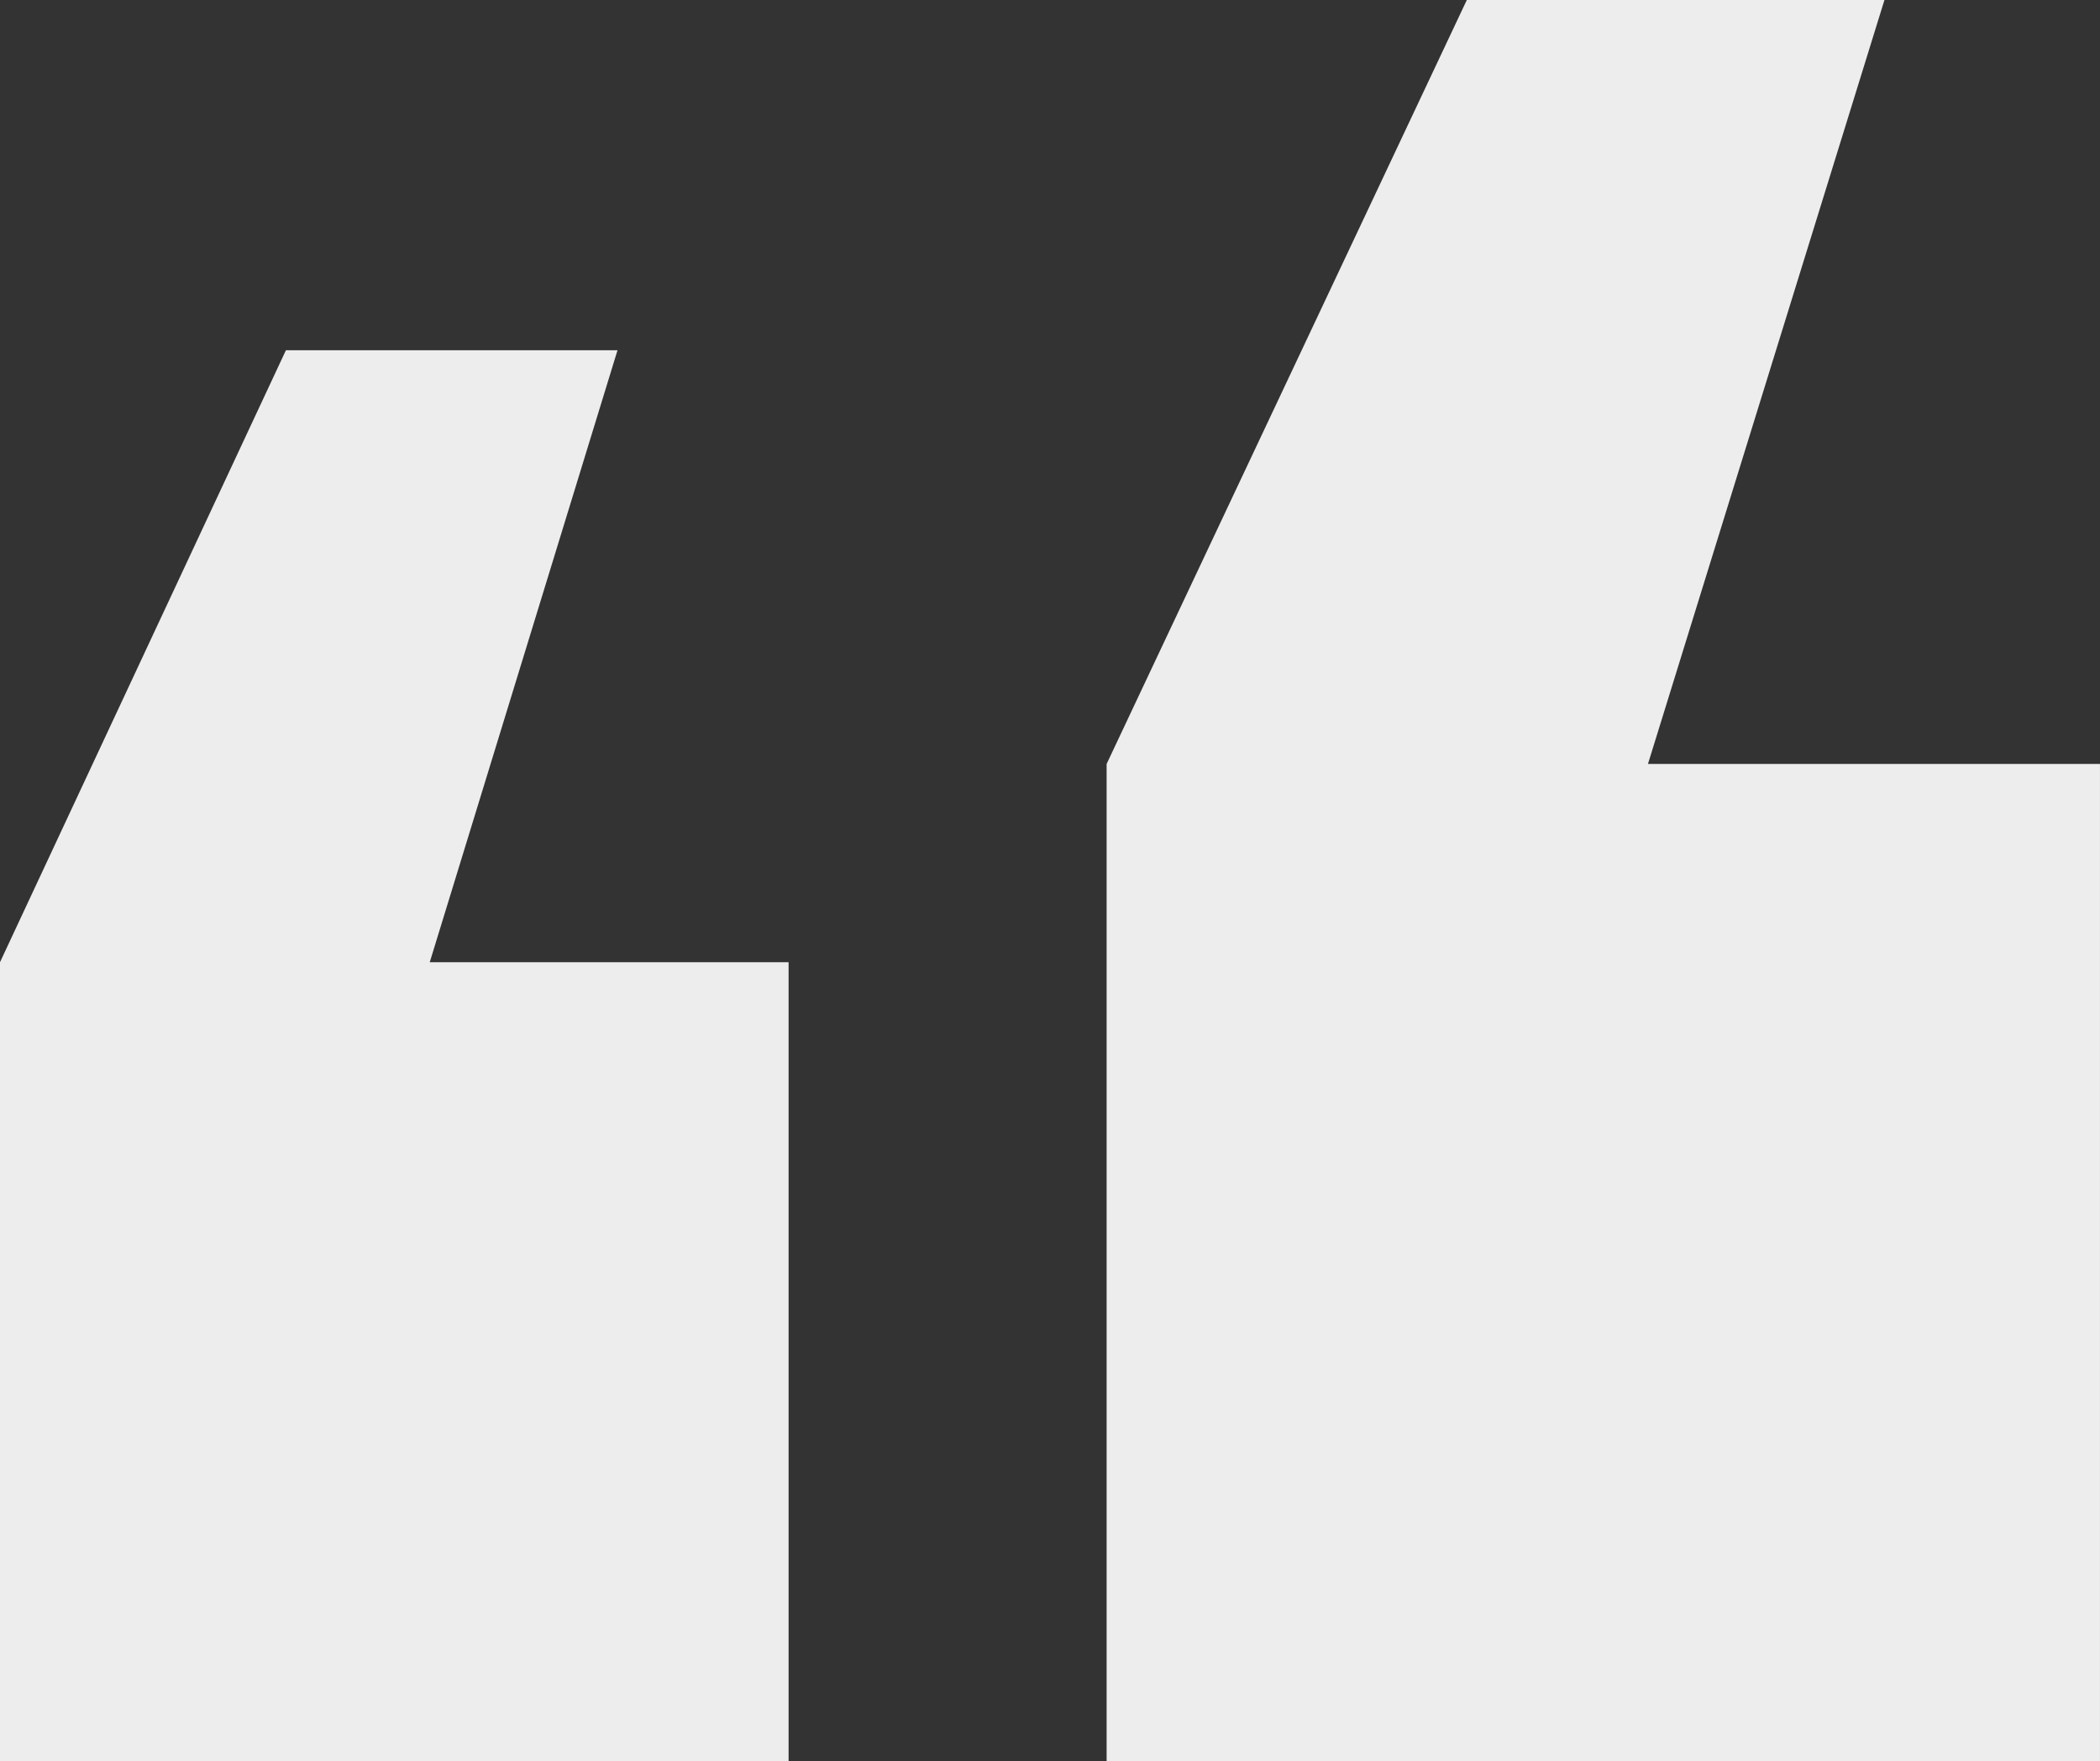
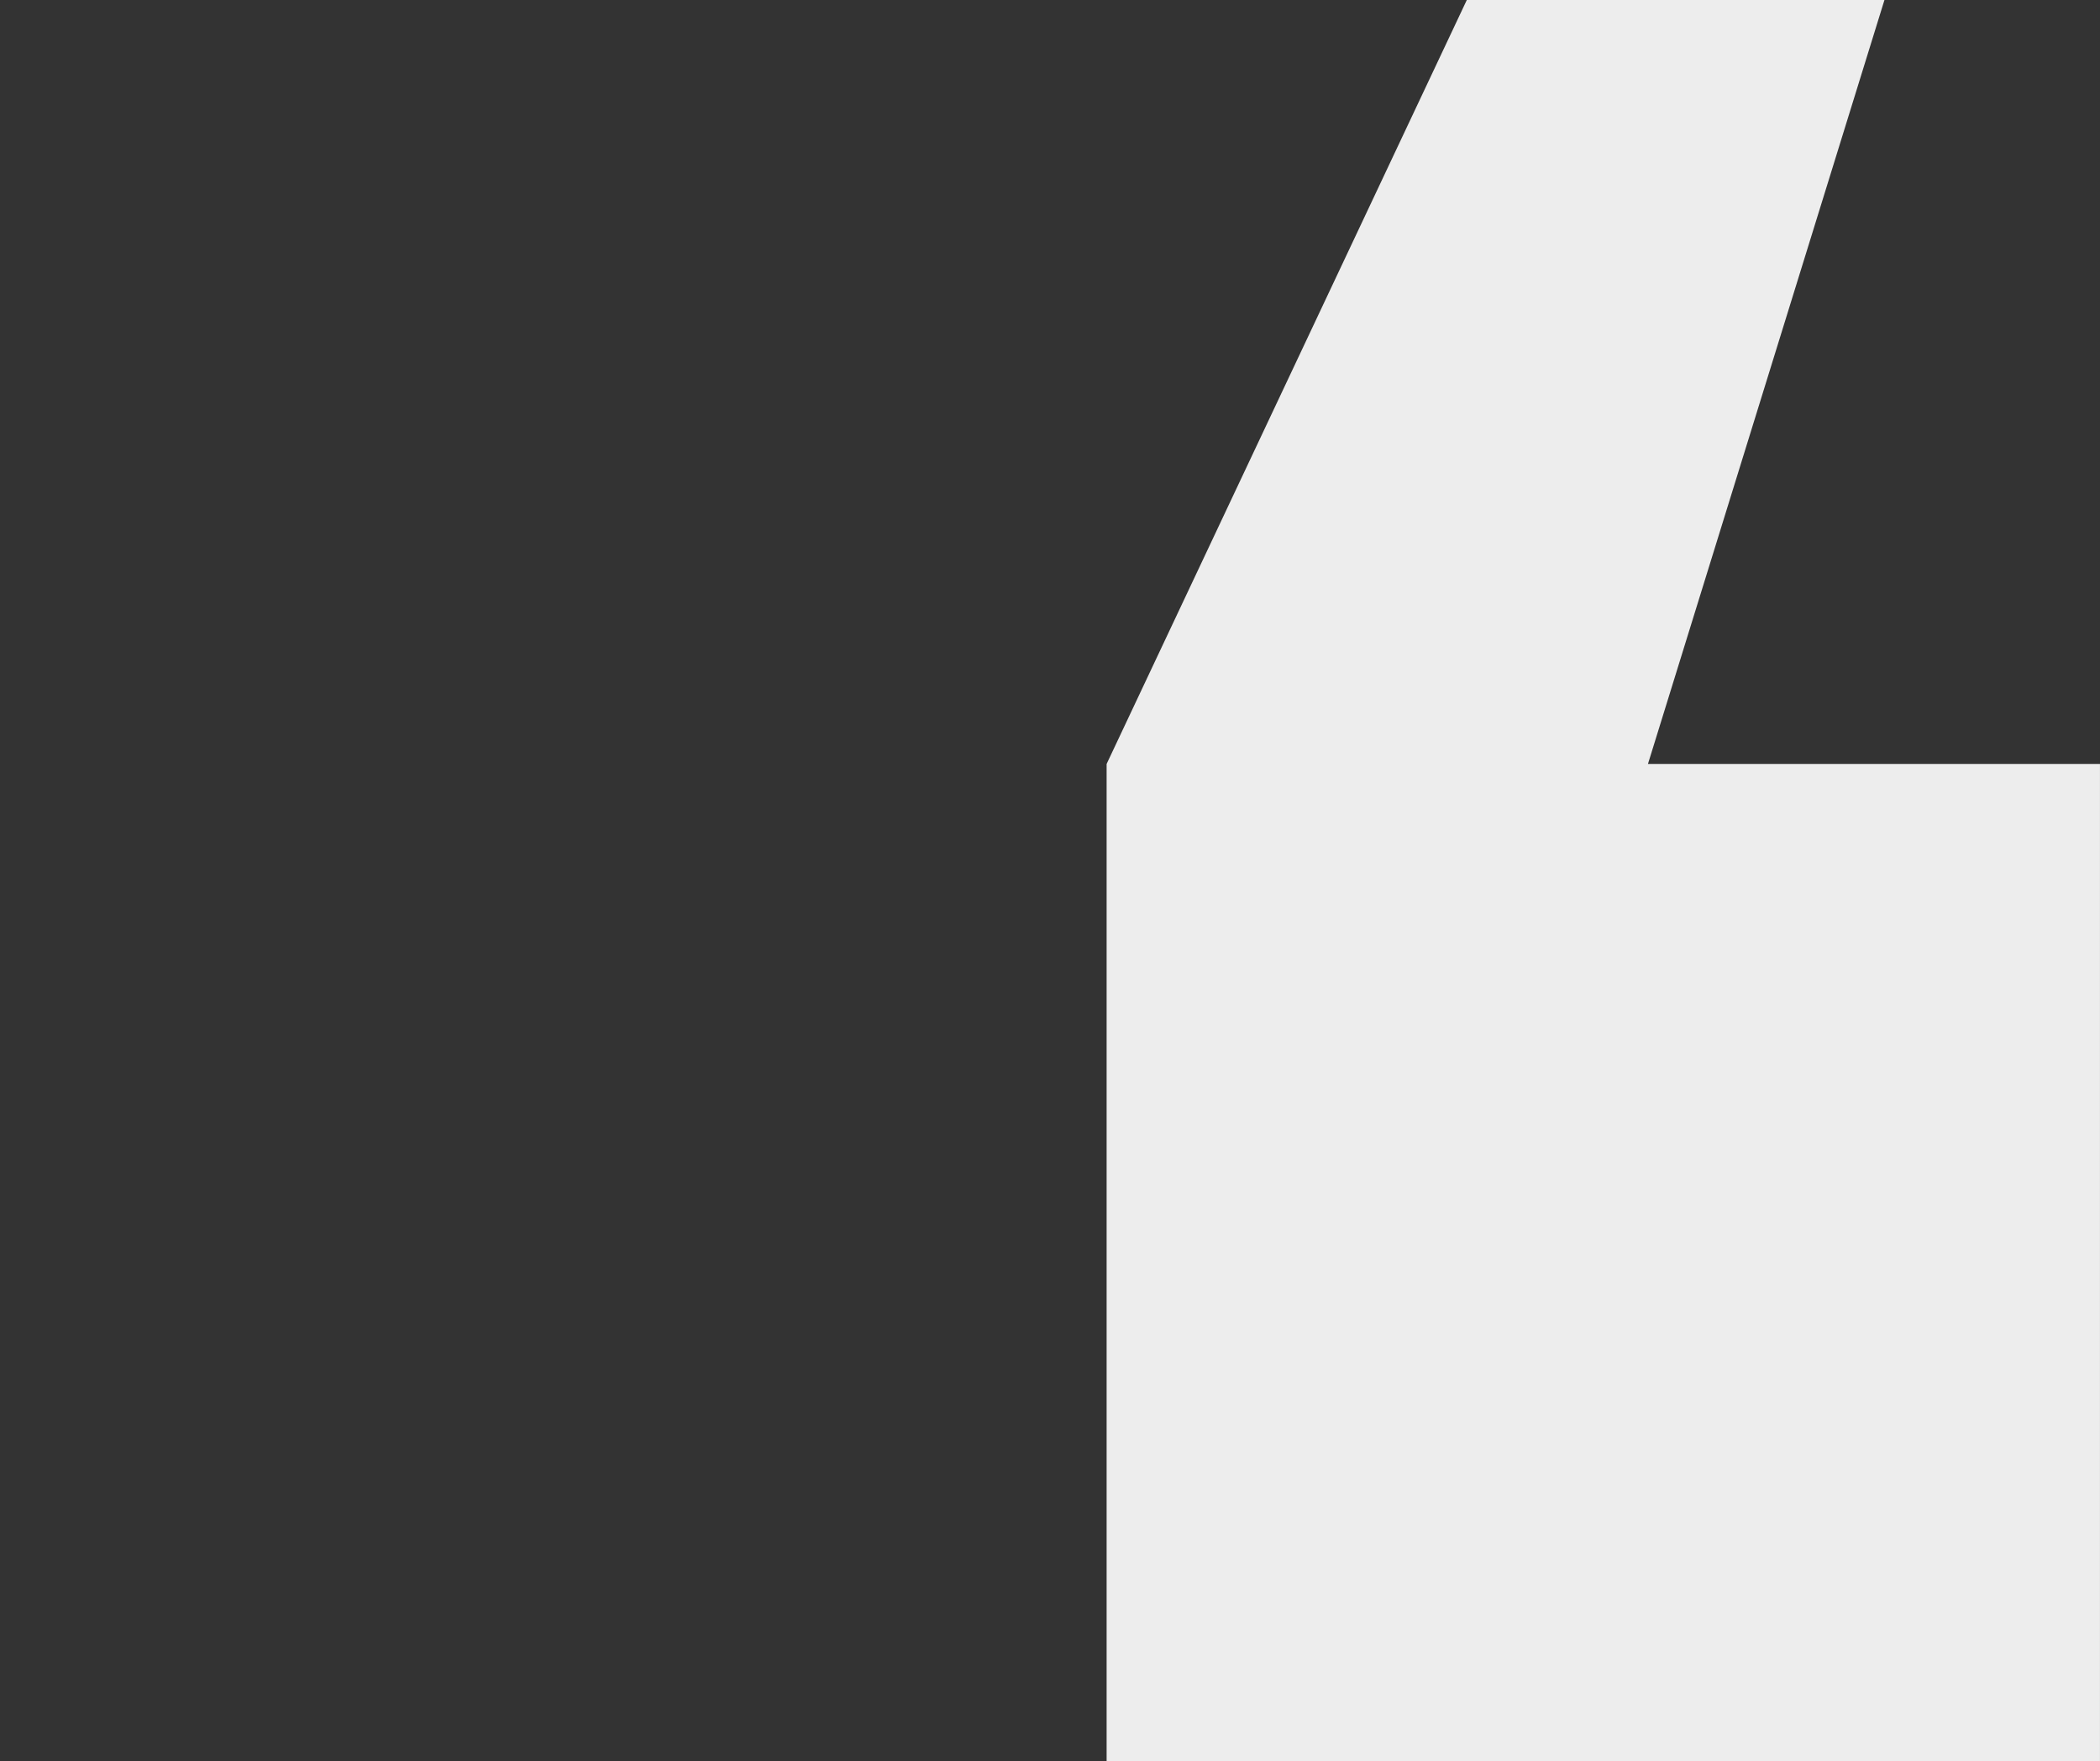
<svg xmlns="http://www.w3.org/2000/svg" id="quotes" width="83.122" height="69.703" viewBox="0 0 83.122 69.703">
  <rect x="0" y="0" width="83.122" height="69.703" fill="#333333" stroke="none" />
  <path id="Pfad_976" data-name="Pfad 976" d="M33.377,0,19.12,30.233V69.7H58.439V30.233H40.547L49.908,0Z" transform="translate(24.682 0)" fill="#ededed" />
-   <path id="Pfad_977" data-name="Pfad 977" d="M11.317,6.05,0,30.268V61.892H31.214V30.268H17.01L24.442,6.05Z" transform="translate(0 7.811)" fill="#ededed" />
</svg>